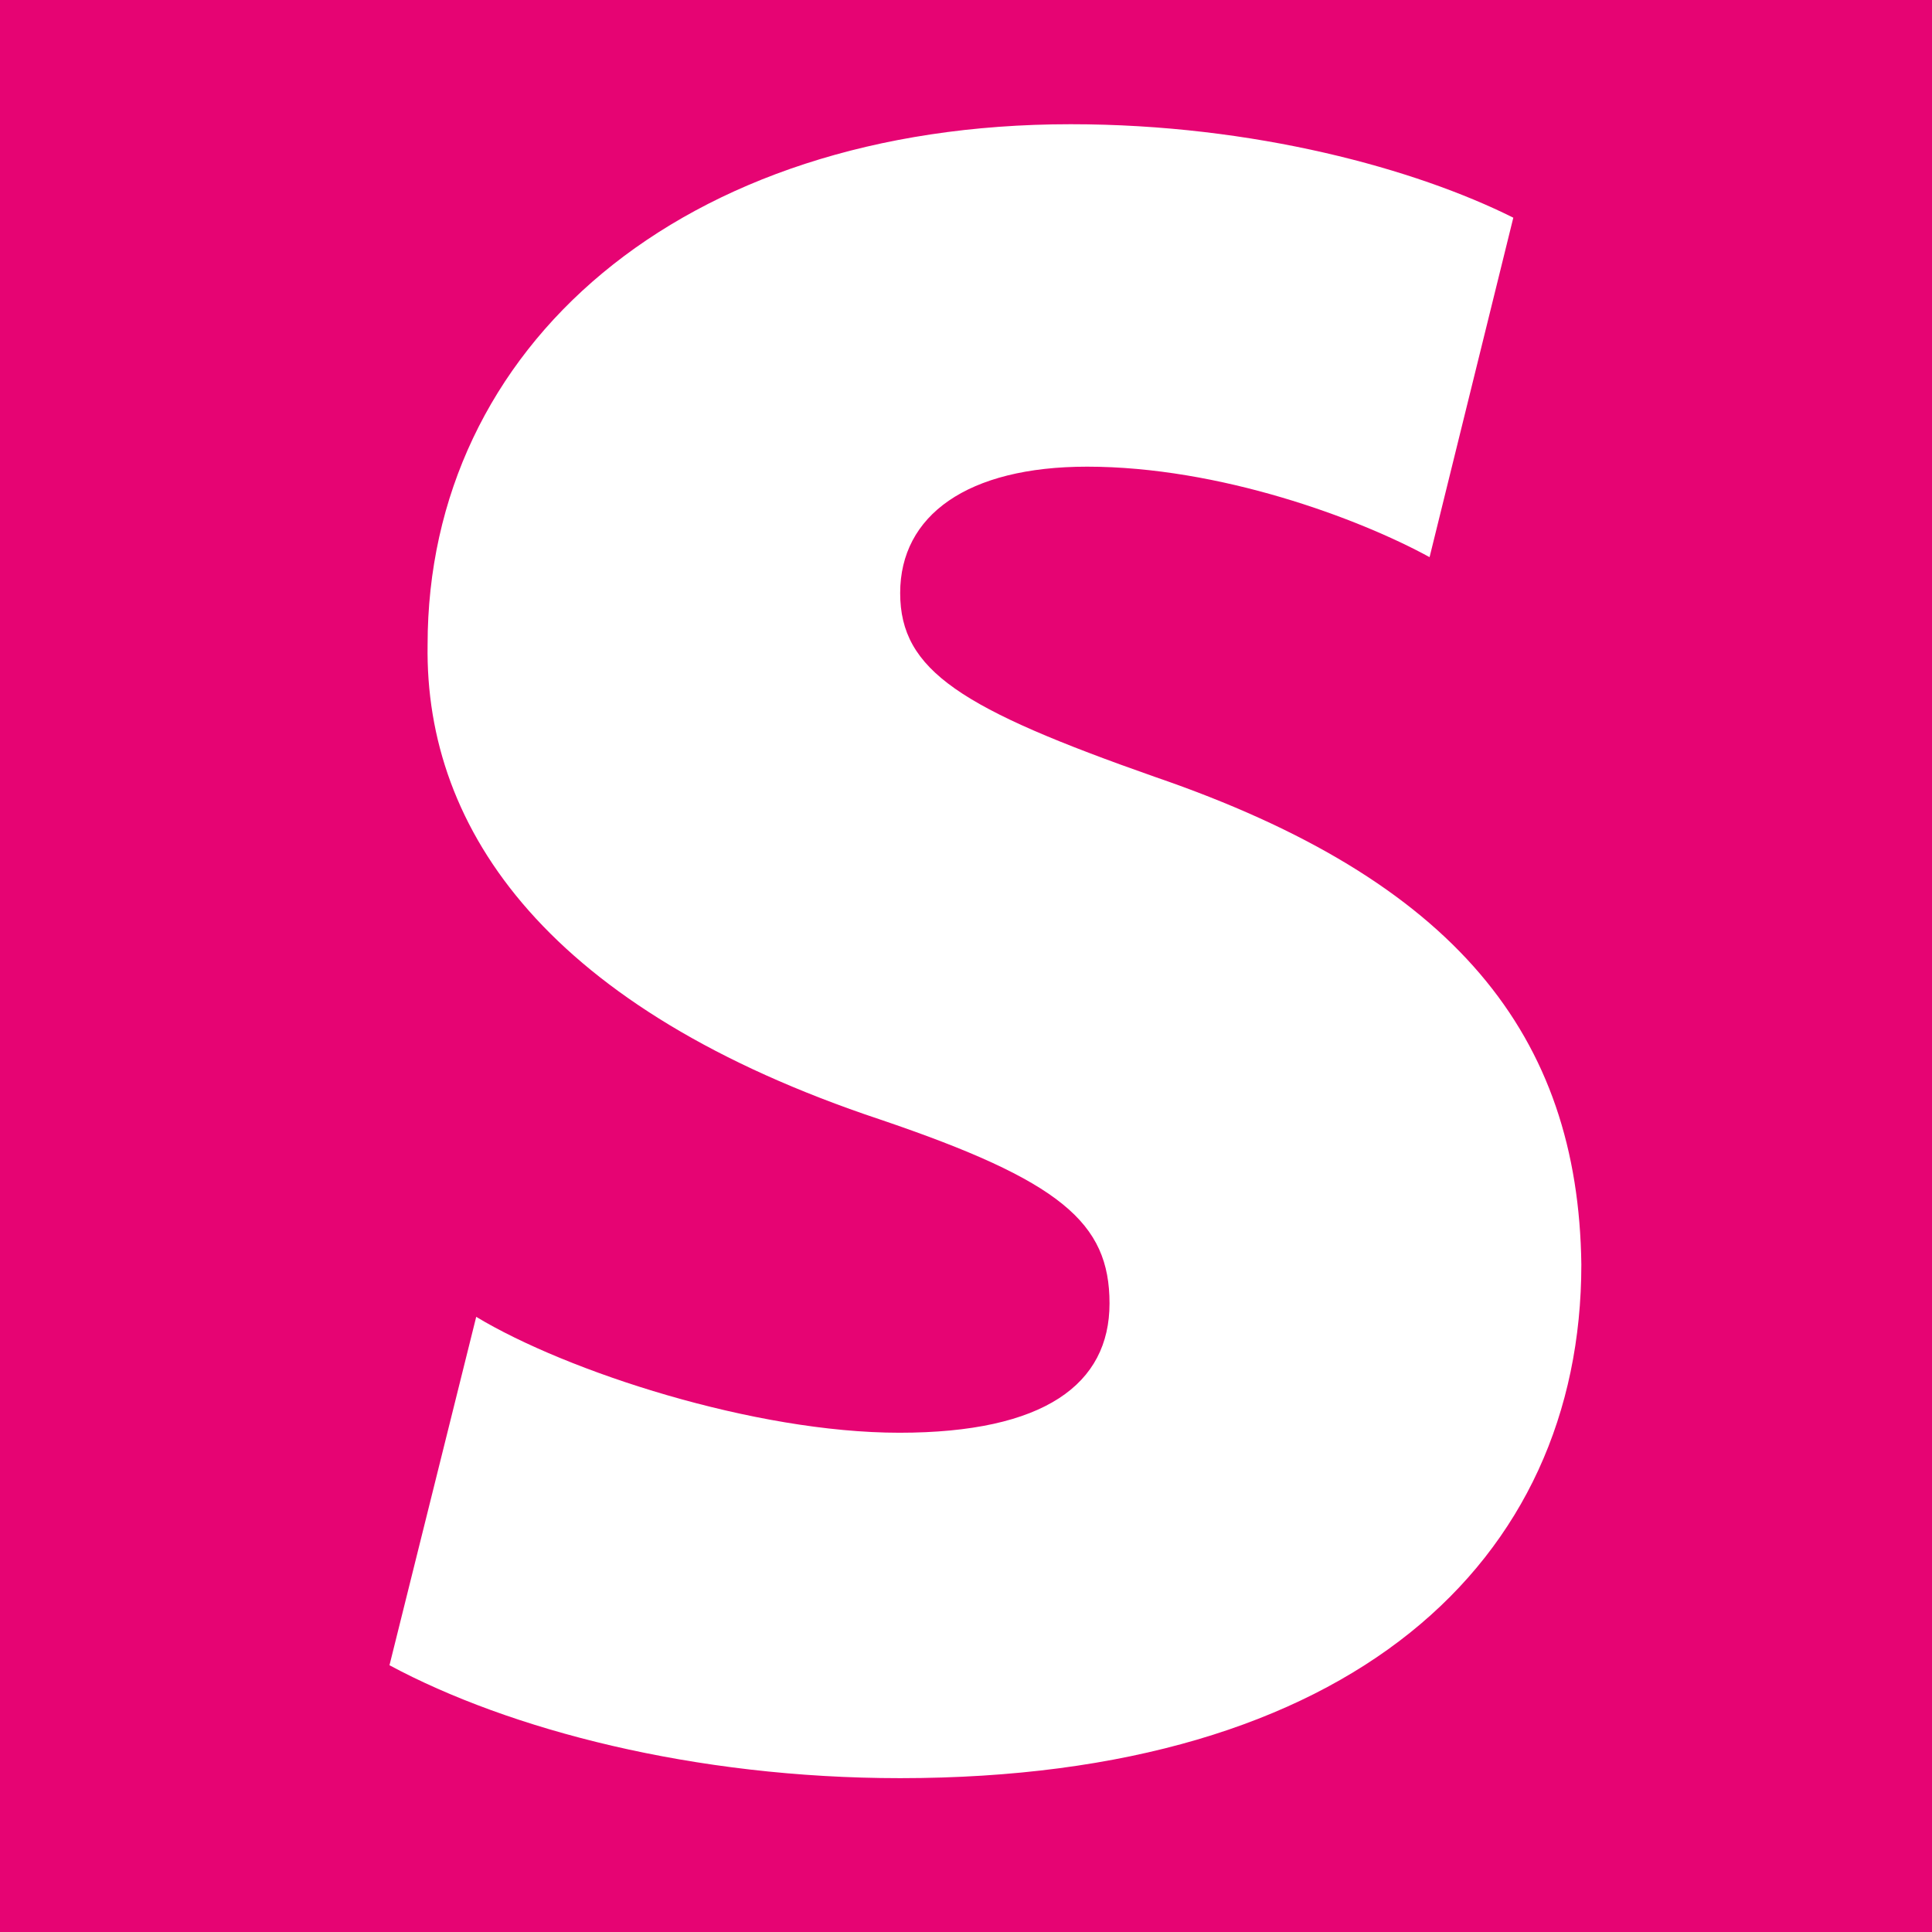
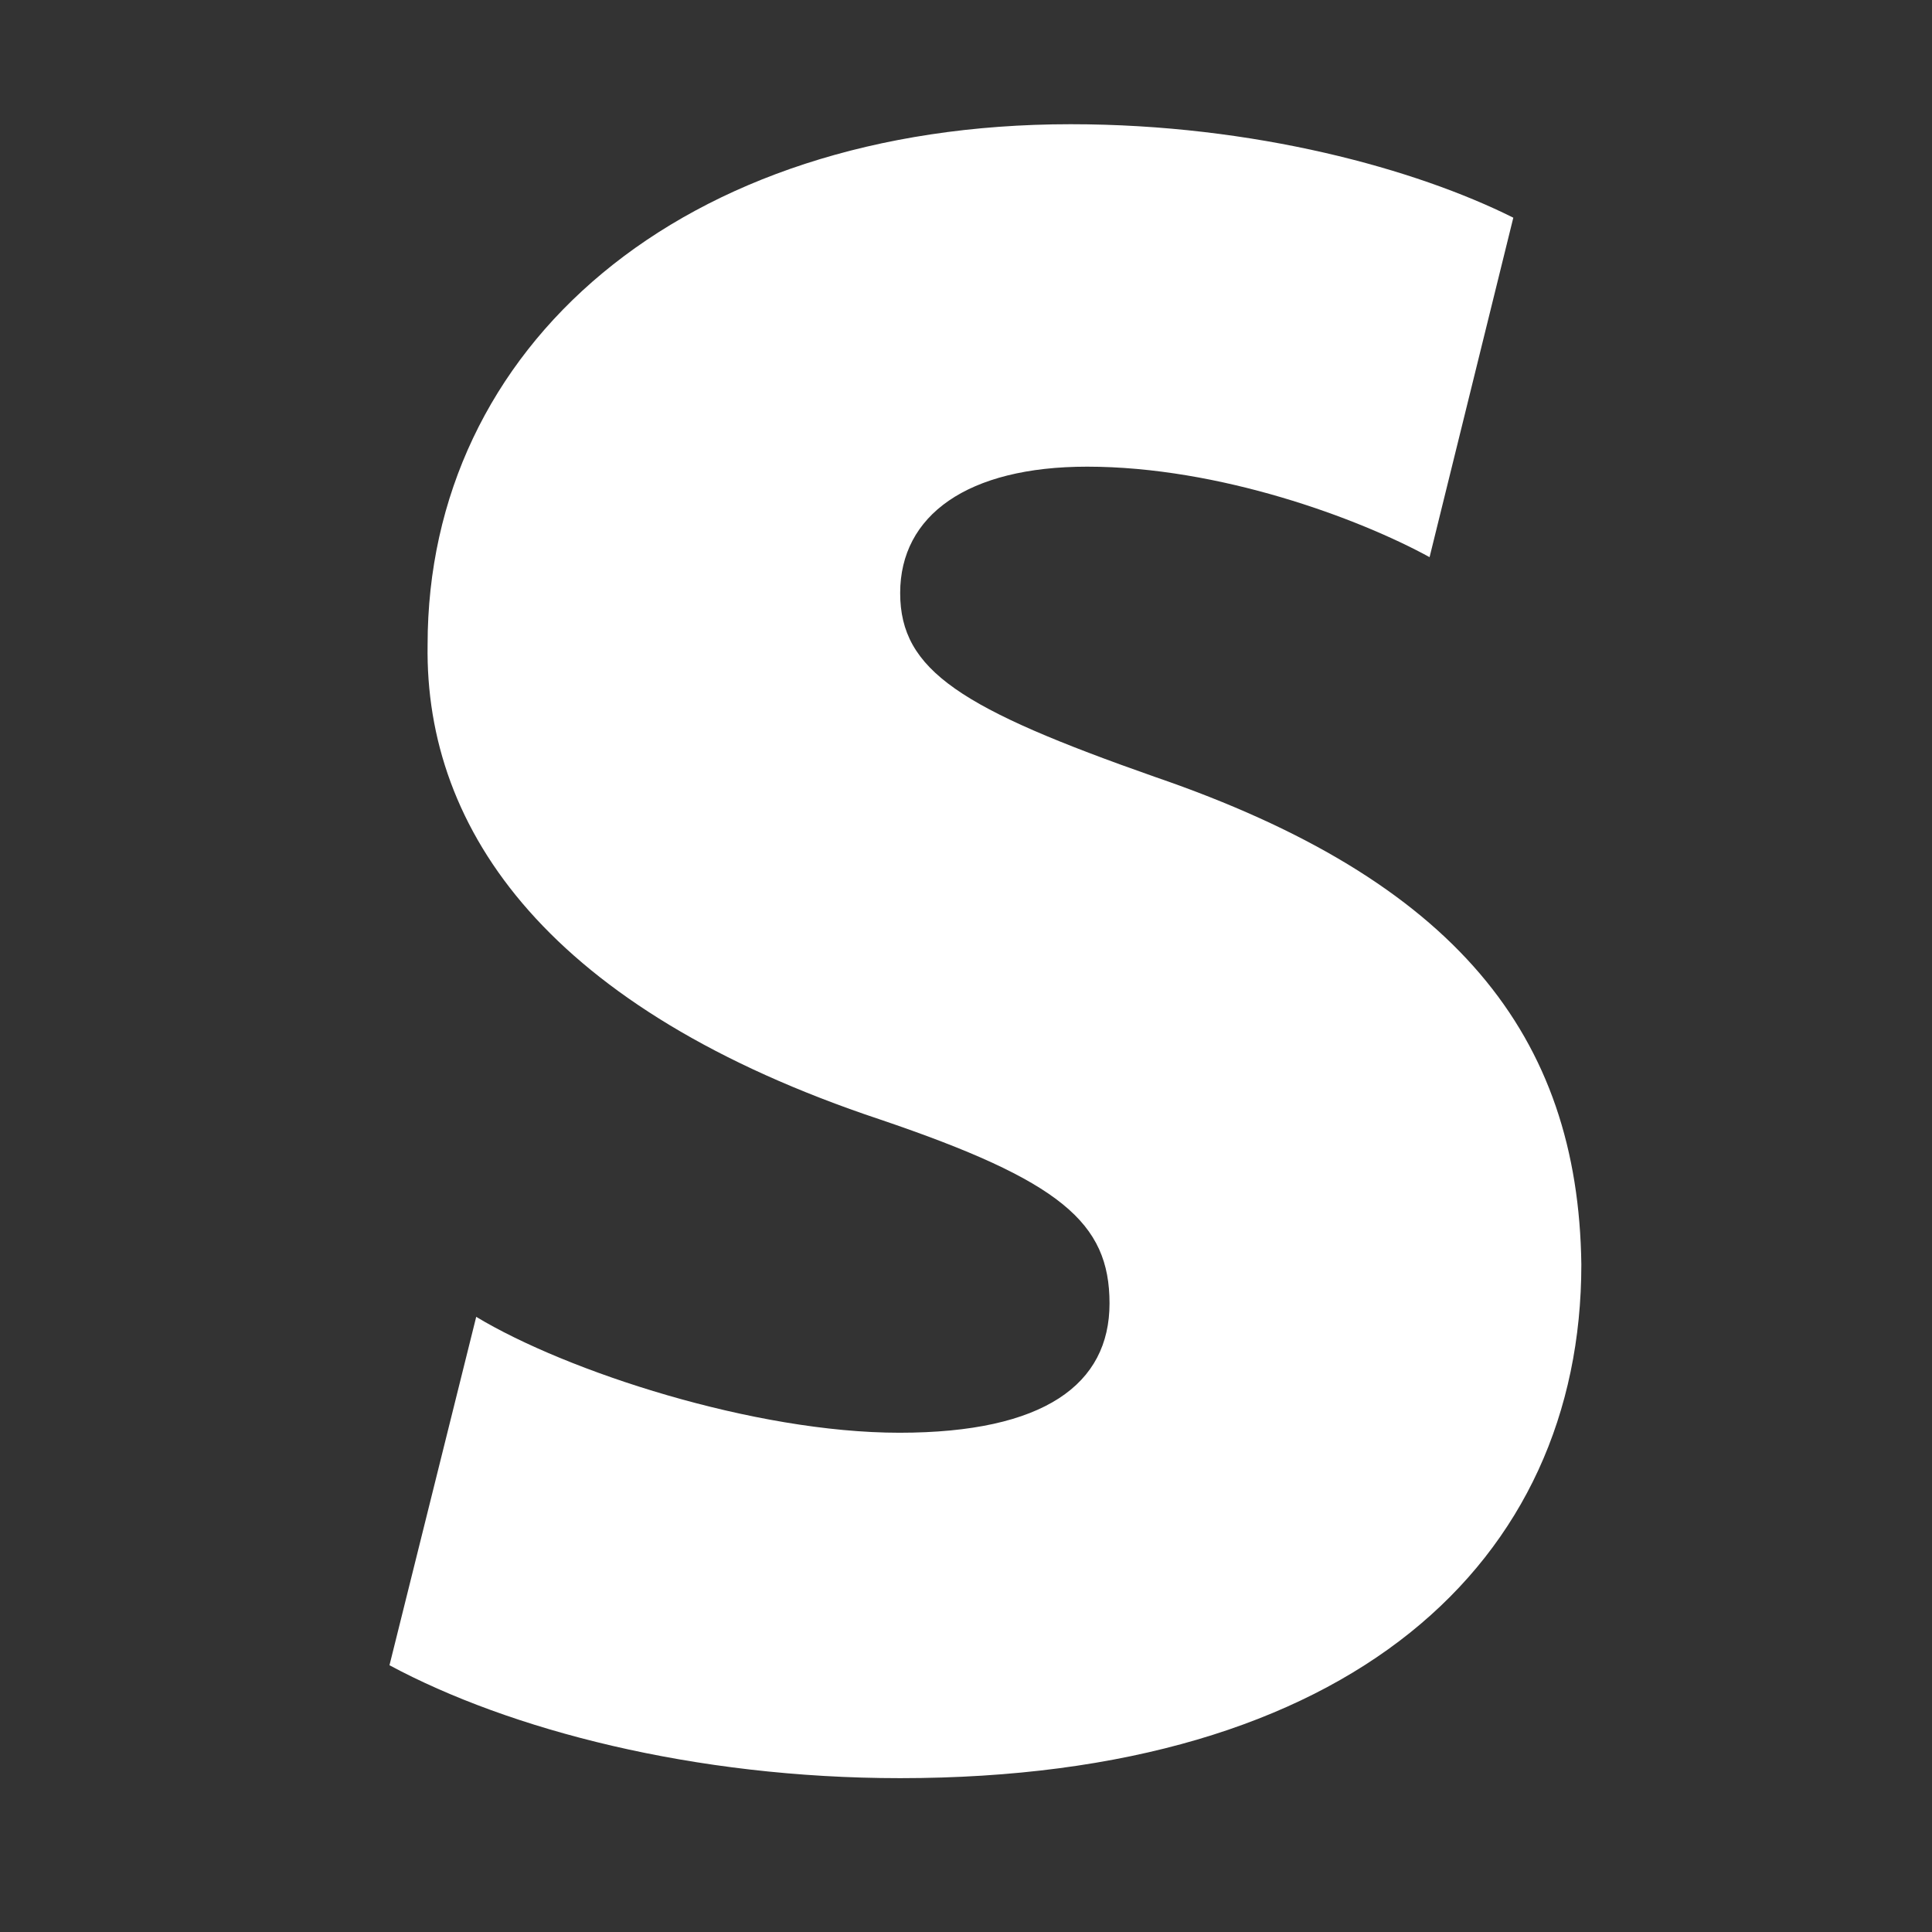
<svg xmlns="http://www.w3.org/2000/svg" version="1.1" width="1080" height="1080">
  <rect width="100%" height="100%" fill="#333333" stroke="none" />
  <svg id="SvgjsSvg1001" version="1.1" viewBox="0 0 1080 1080">
    <defs>
      <style>
      .st0 {
        fill: #e60473;
      }

      .st1 {
        fill: #fff;
      }
    </style>
    </defs>
-     <path class="st0" d="M0,0h1080v1080H0V0Z" />
    <path class="st1" d="M266.2,736.12c50.58,30.51,155.49,64.79,236.58,64.79s117.45-27.17,117.45-72.31-27.17-68.55-128.32-102.82c-184.33-61.44-254.55-160.92-252.88-265.42,0-165.94,140.86-290.92,359.47-290.92,102.82,0,193.11,25.08,247.45,52.25l-46.81,189.76c-39.71-21.74-117.45-50.58-191.44-50.58-66.88,0-104.5,27.17-104.5,70.64s34.27,64.79,142.53,102.82c168.03,57.68,236.58,144.62,238.25,272.52,0,165.94-128.32,287.15-380.78,287.15-115.36,0-218.61-27.17-285.48-63.12l48.49-194.78Z" />
  </svg>
  <style>@media (prefers-color-scheme: light) { :root { filter: none; } }
@media (prefers-color-scheme: dark) { :root { filter: none; } }
</style>
</svg>